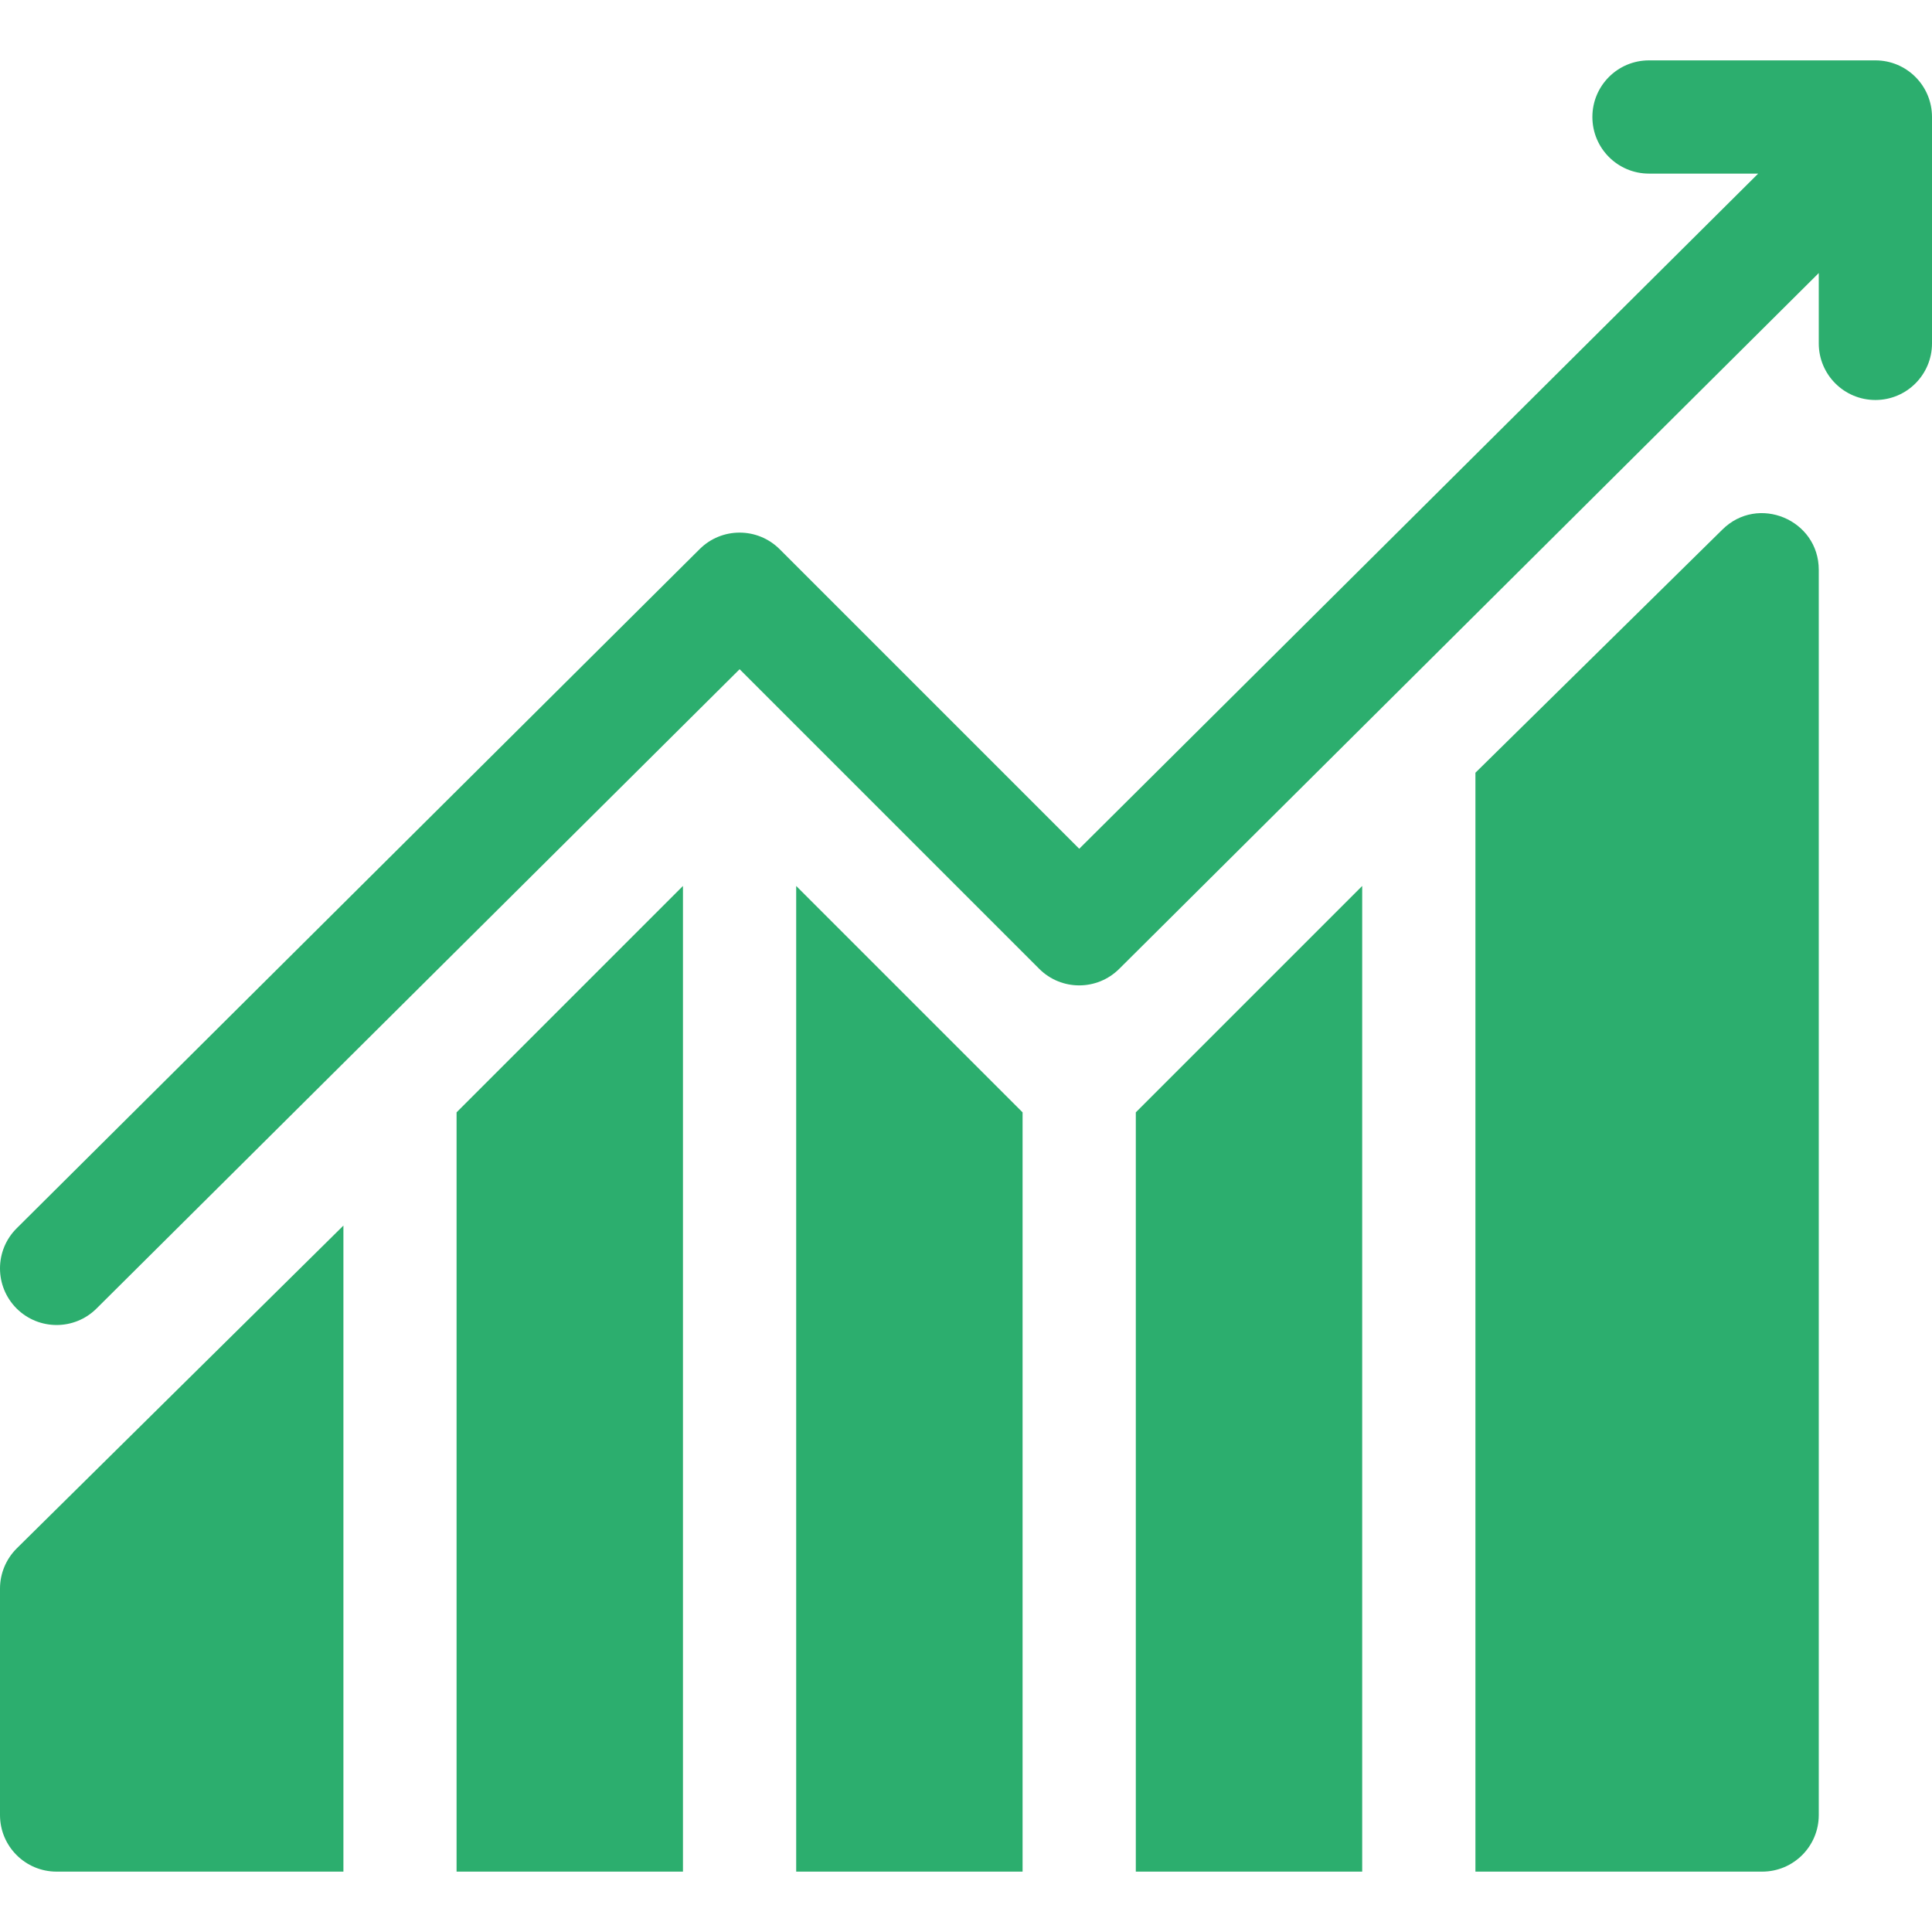
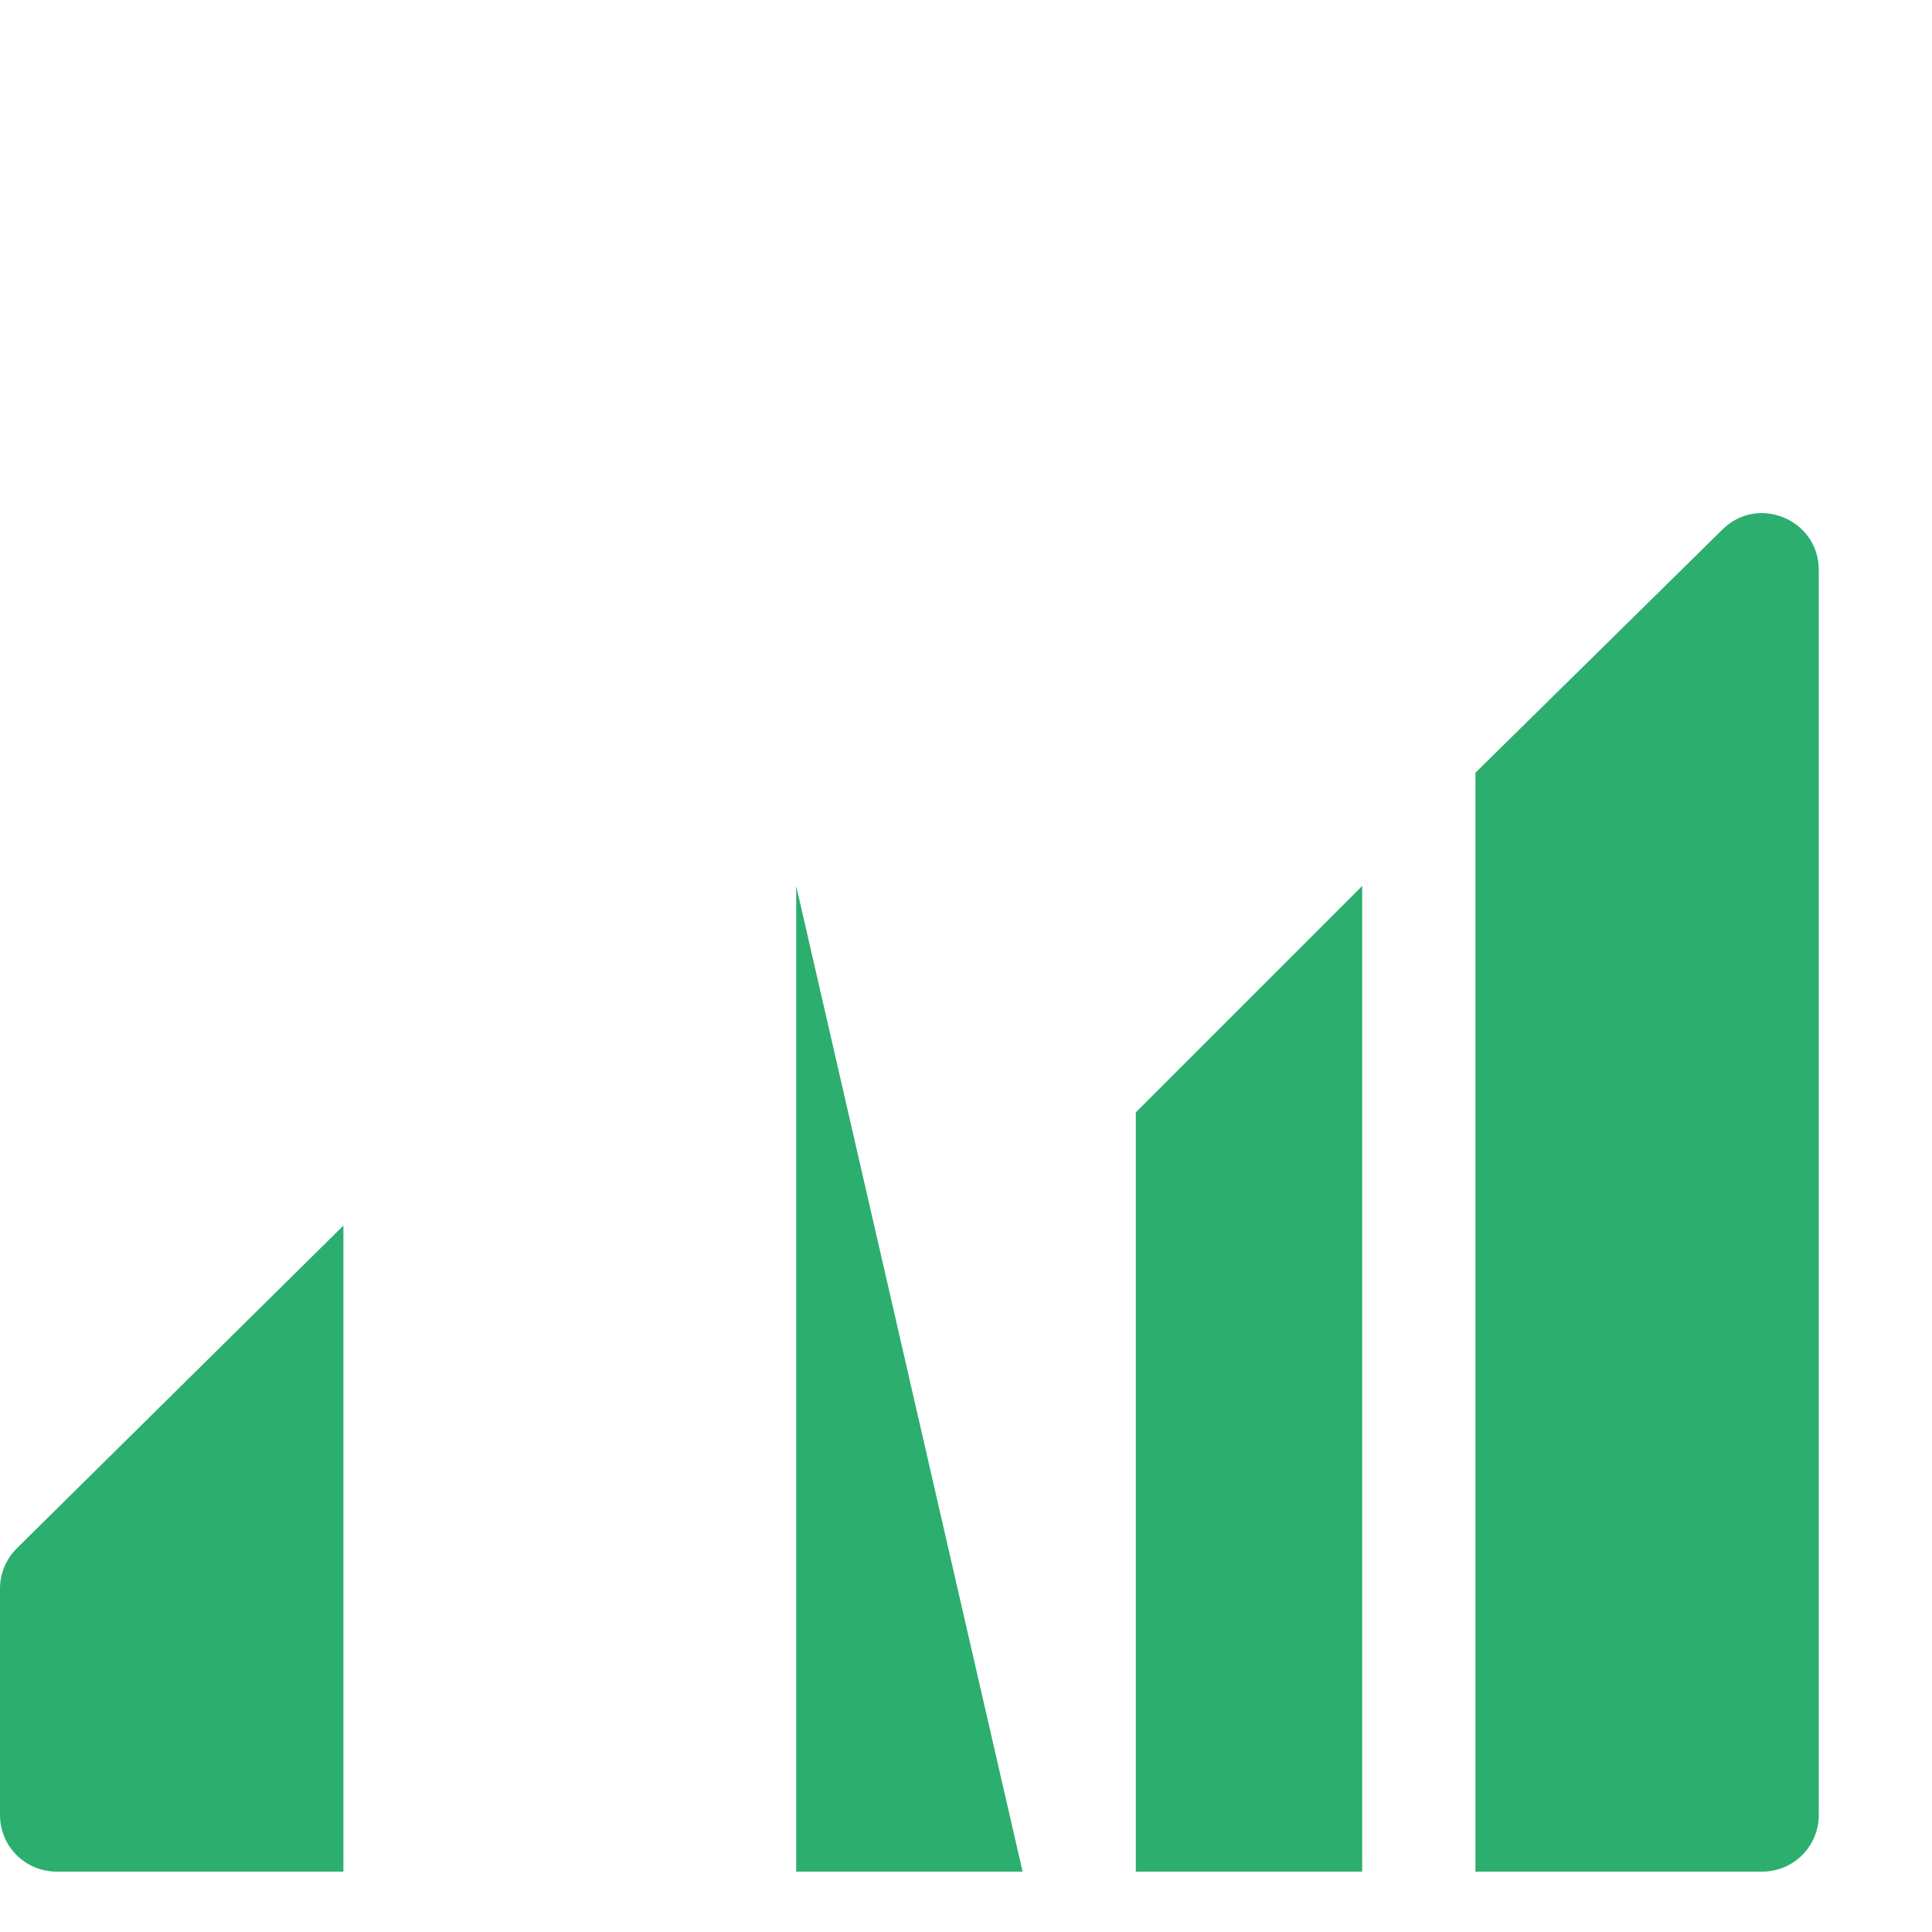
<svg xmlns="http://www.w3.org/2000/svg" width="28" height="28" viewBox="0 0 28 28" fill="none">
  <g clip-path="url(#clip0)">
-     <path d="M6.617 16.121V27.125H9.898V12.84L6.617 16.121Z" fill="#2CAE6E" />
-     <path d="M11.539 12.84V27.125H14.82V16.121L11.539 12.84Z" fill="#2CAE6E" />
+     <path d="M11.539 12.84V27.125H14.82L11.539 12.84Z" fill="#2CAE6E" />
    <path d="M16.461 16.121V27.125H19.742V12.84L16.461 16.121Z" fill="#2CAE6E" />
    <path d="M24.959 7.678L21.383 11.199V27.125H25.539C25.992 27.125 26.359 26.758 26.359 26.305V8.258C26.359 7.532 25.477 7.16 24.959 7.678Z" fill="#2CAE6E" />
    <path d="M0.24 22.443C0.087 22.597 0 22.805 0 23.023V26.305C0 26.758 0.367 27.125 0.82 27.125H4.977V17.762L0.24 22.443Z" fill="#2CAE6E" />
-     <path d="M27.18 0.875H23.898C23.445 0.875 23.078 1.242 23.078 1.695C23.078 2.149 23.445 2.516 23.898 2.516H25.481L15.641 12.301L11.299 7.959C10.978 7.639 10.459 7.639 10.139 7.959L0.24 17.803C-0.08 18.123 -0.08 18.642 0.24 18.963C0.561 19.283 1.08 19.283 1.4 18.963L10.719 9.699L15.061 14.041C15.381 14.361 15.9 14.361 16.221 14.041L26.359 3.957V4.977C26.359 5.43 26.726 5.797 27.18 5.797C27.633 5.797 28 5.43 28 4.977V1.695C28 1.242 27.633 0.875 27.18 0.875Z" fill="#2CAE6E" />
  </g>
  <defs>
    <clipPath id="clip0">
      <rect width="28" height="28" fill="white" />
    </clipPath>
  </defs>
</svg>